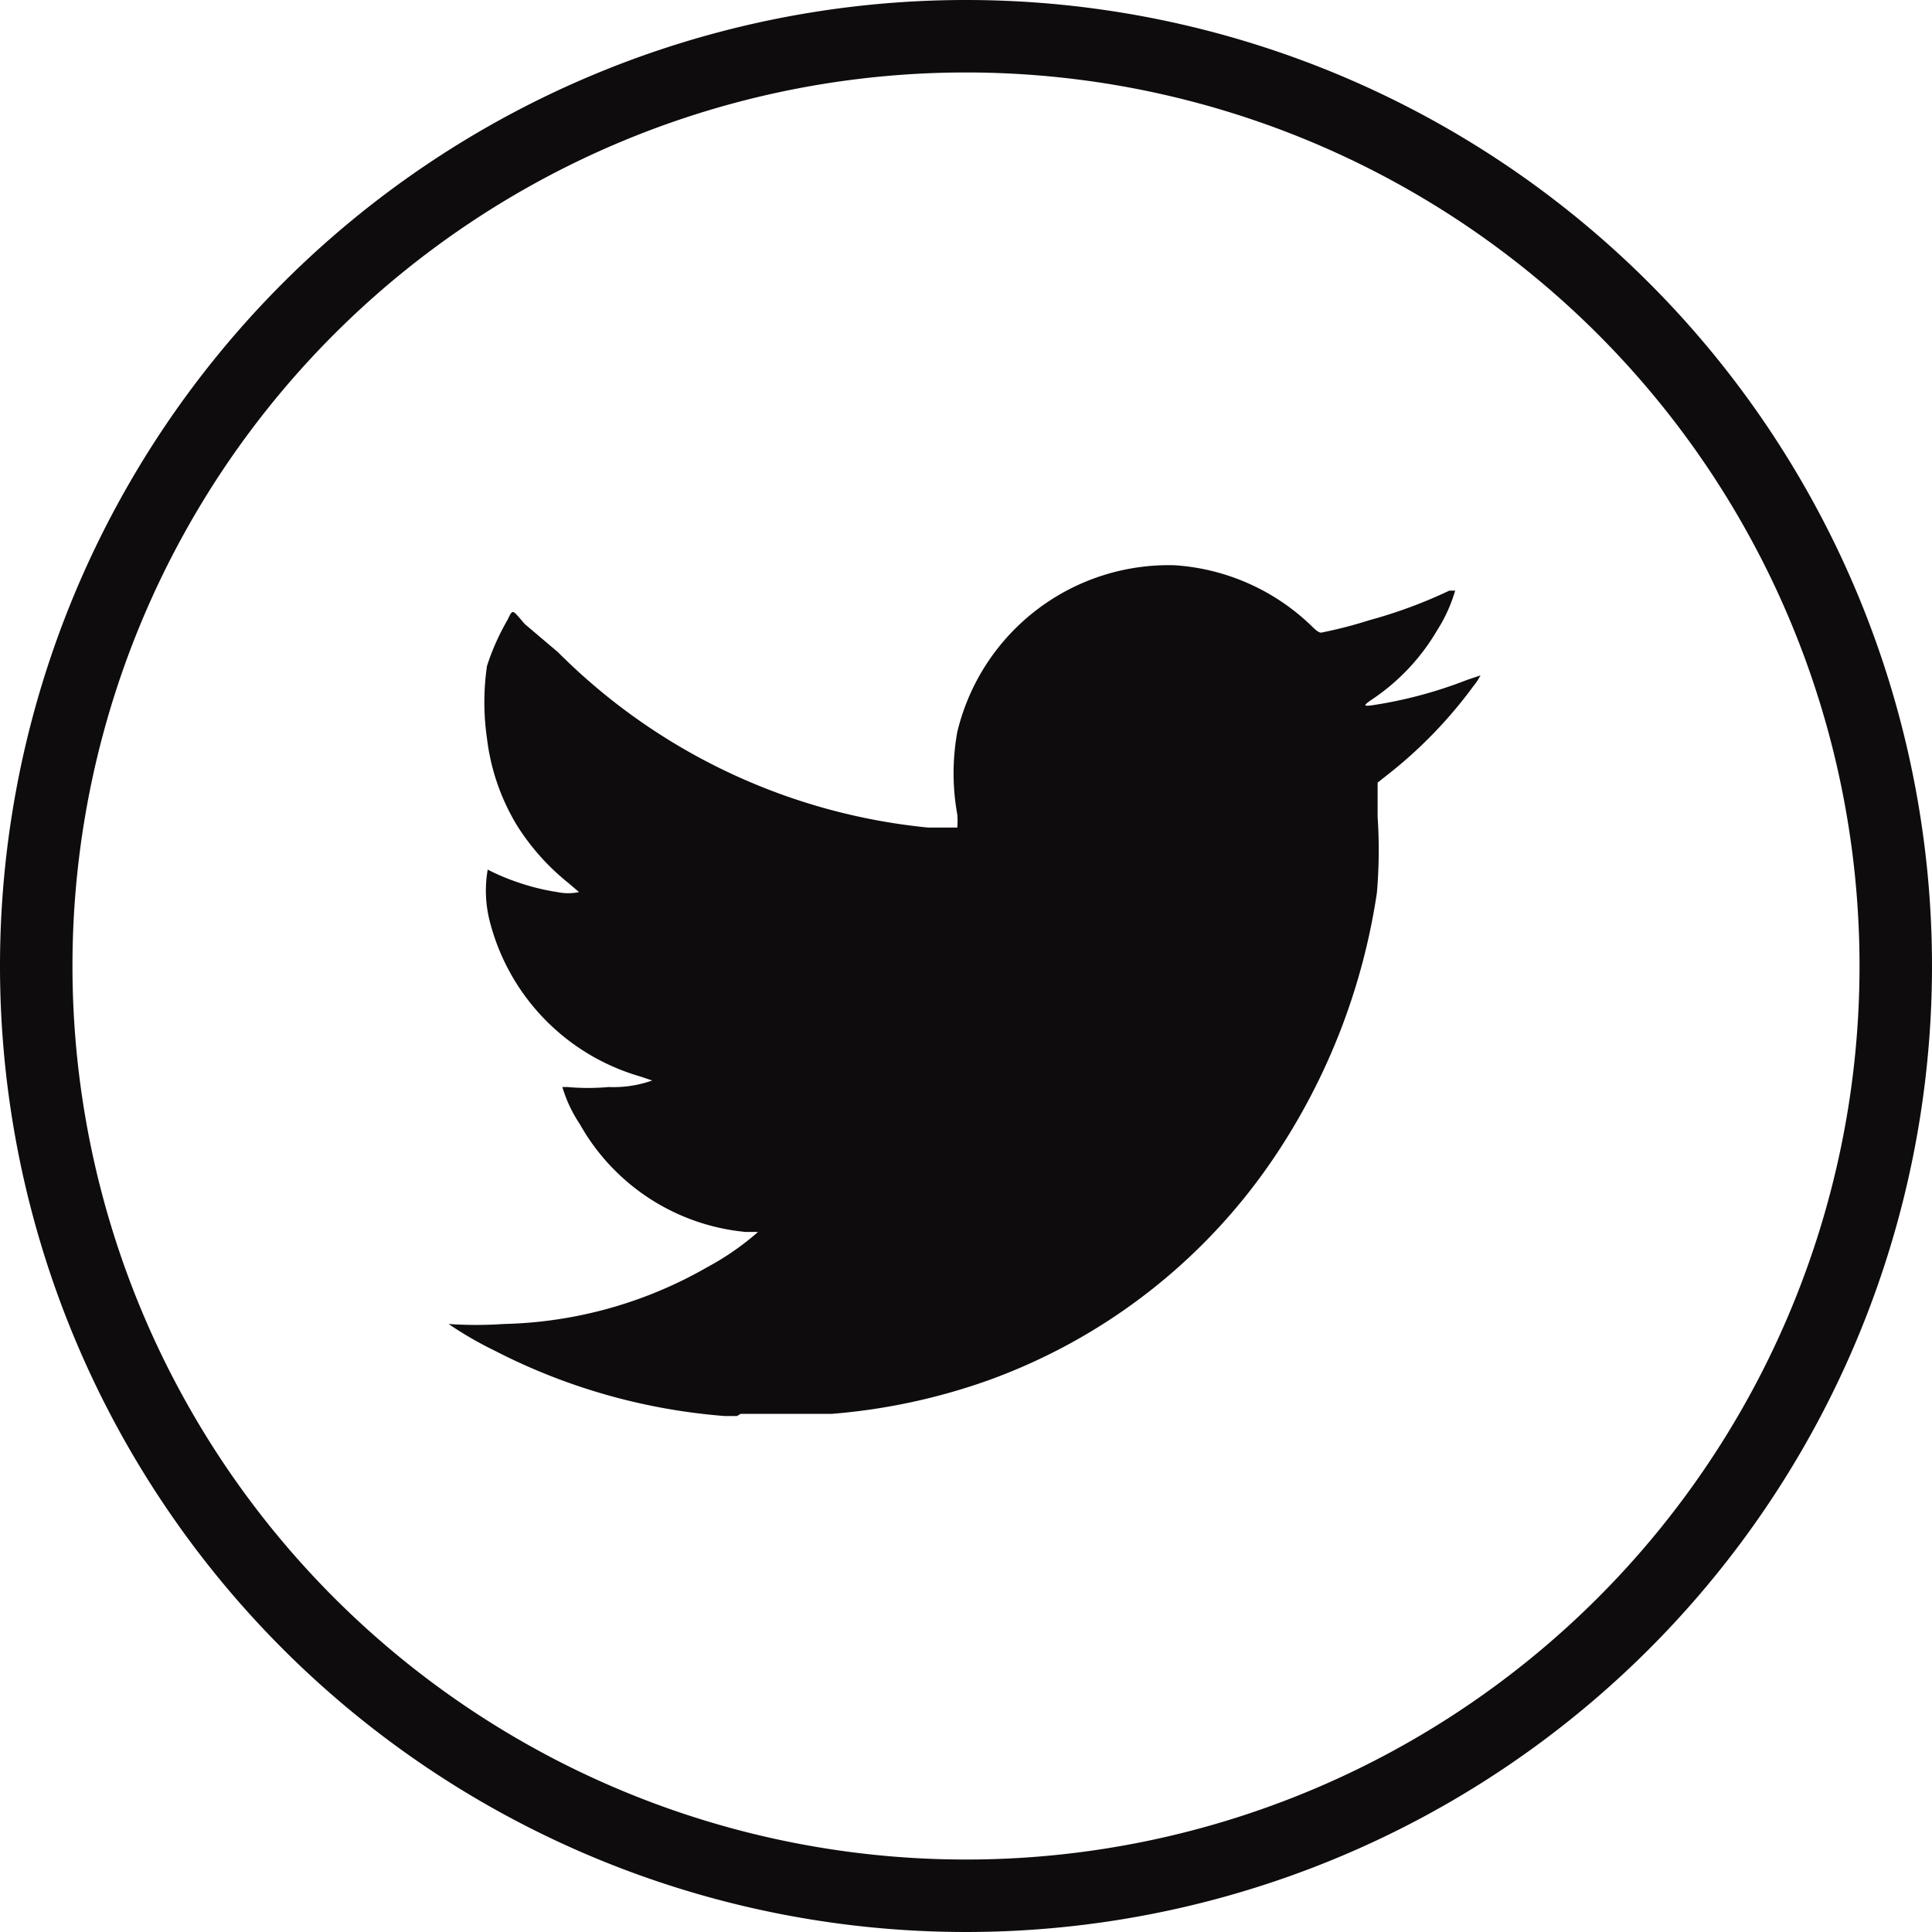
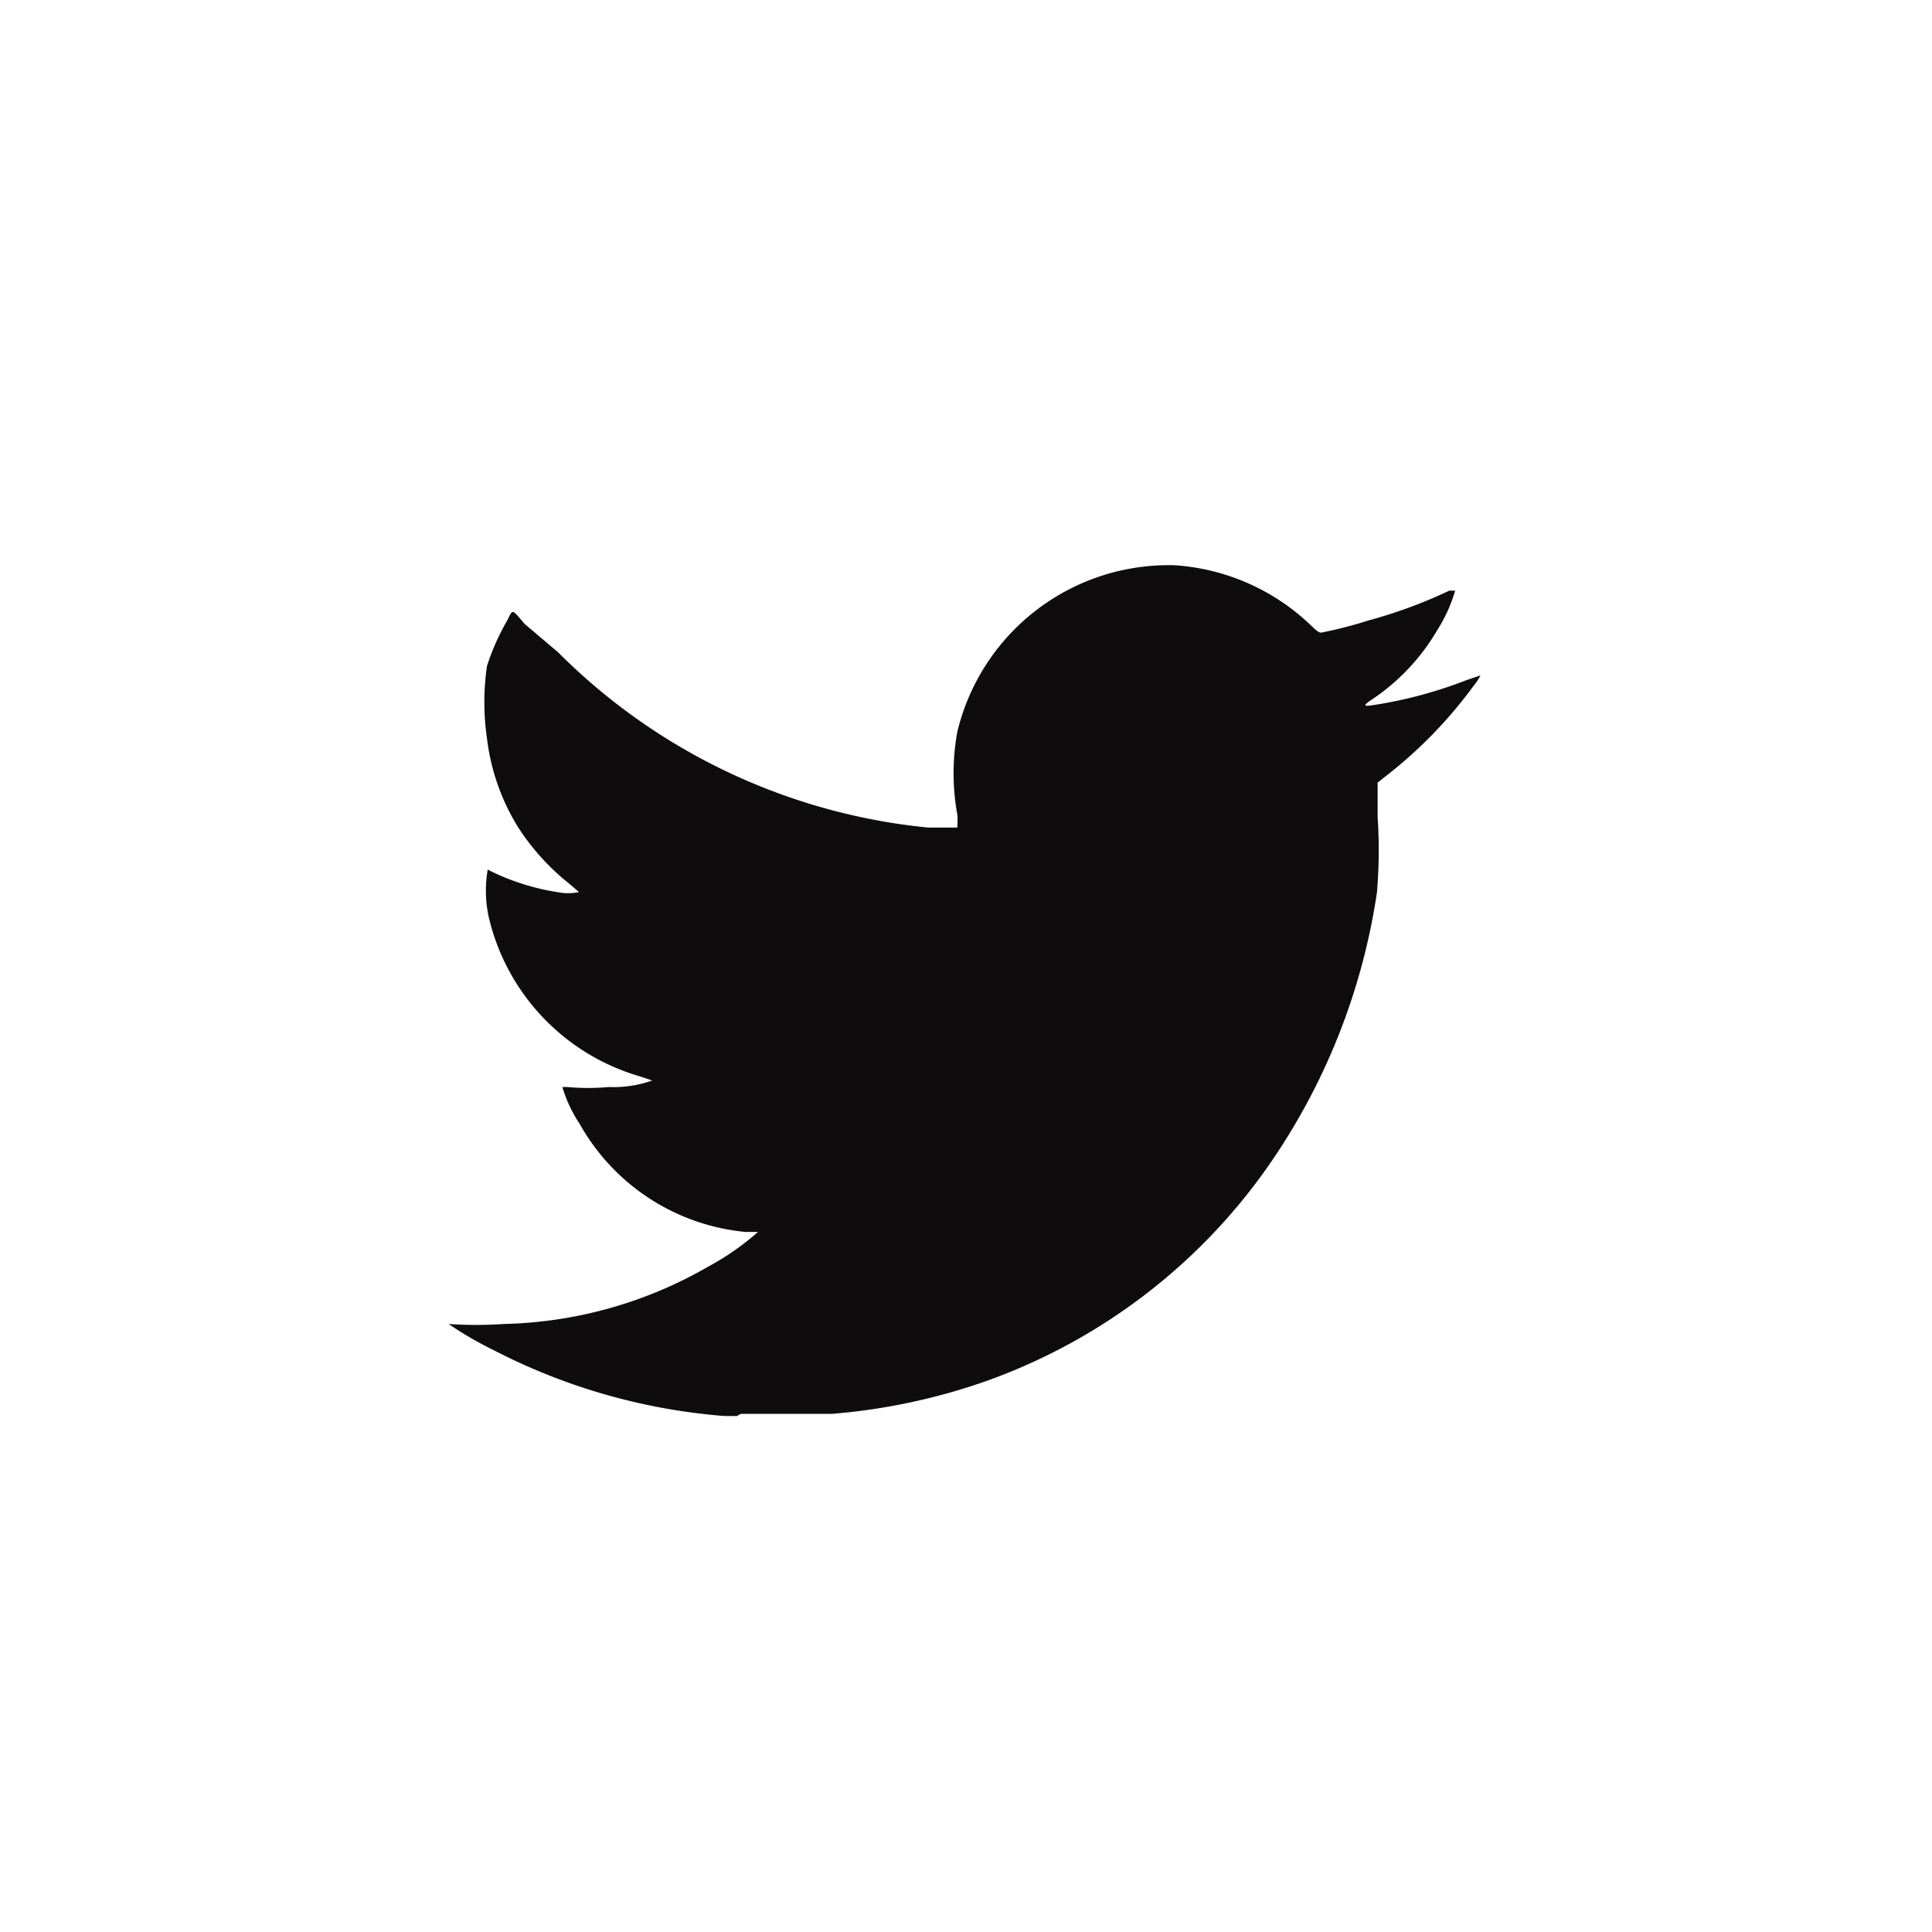
<svg xmlns="http://www.w3.org/2000/svg" width="26.66" height="26.66" viewBox="0 0 26.66 26.66">
  <defs>
    <style>.cls-1{fill:none;stroke:#0f0c0d;stroke-miterlimit:10;}.cls-2{fill:#0f0c0d;}</style>
  </defs>
  <title>twitter</title>
  <g id="Layer_2" data-name="Layer 2">
    <g id="Layer_1-2" data-name="Layer 1">
-       <path id="path5404-1" class="cls-1" d="M13.33.5A12.83,12.83,0,0,0,.5,13.33h0A12.83,12.83,0,1,0,13.33.5Z" />
      <path id="path5532-5" class="cls-2" d="M10.17,19.54l-.17,0a8.34,8.34,0,0,1-3.17-.9,5.1,5.1,0,0,1-.64-.37h0a5.58,5.58,0,0,0,.76,0,5.9,5.9,0,0,0,2.82-.79,3.71,3.71,0,0,0,.69-.48l-.17,0A2.94,2.94,0,0,1,8,15.51,1.88,1.88,0,0,1,7.76,15h.07a3.16,3.16,0,0,0,.57,0A1.6,1.6,0,0,0,9,14.91s0,0-.18-.06a3,3,0,0,1-2.07-2.17A1.7,1.7,0,0,1,6.73,12h0a3,3,0,0,0,.43.18,3.08,3.08,0,0,0,.53.13.73.73,0,0,0,.3,0l-.14-.12a3.21,3.21,0,0,1-.71-.79,3,3,0,0,1-.42-1.21,3.47,3.47,0,0,1,0-1A3.24,3.24,0,0,1,7,8.56c.08-.16.06-.16.24.05L7.7,9a8.37,8.37,0,0,0,5.11,2.42c.37,0,.39,0,.4,0a1.13,1.13,0,0,0,0-.18,3.19,3.19,0,0,1,0-1.14,3,3,0,0,1,3-2.3,3,3,0,0,1,1.88.83c.07.07.11.1.14.1a6,6,0,0,0,.66-.17A6.66,6.66,0,0,0,20,8.15l.08,0a2.11,2.11,0,0,1-.25.55,2.92,2.92,0,0,1-.88.94c-.15.1-.14.11,0,.09a6.09,6.09,0,0,0,1.3-.35l.18-.06a.89.89,0,0,1-.1.15,6.23,6.23,0,0,1-1.22,1.25l-.1.08v.47A6.92,6.92,0,0,1,19,12.32a8.88,8.88,0,0,1-1.37,3.58,8.05,8.05,0,0,1-4,3.15,8.45,8.45,0,0,1-2.15.46l-.26,0c-.08,0-1,0-1,0Z" />
    </g>
  </g>
</svg>